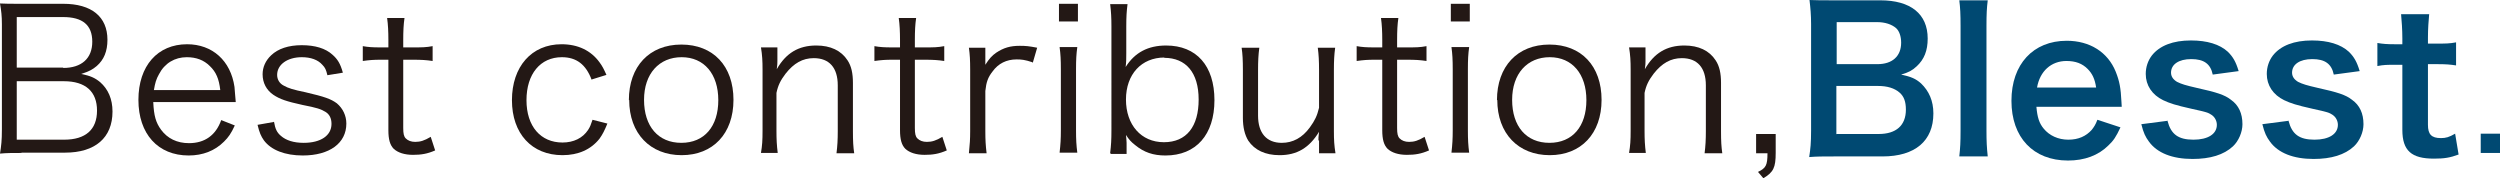
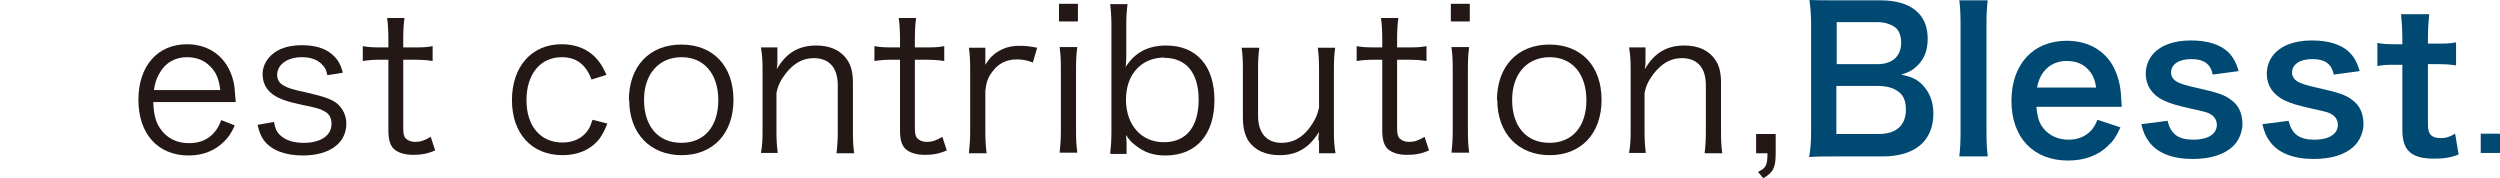
<svg xmlns="http://www.w3.org/2000/svg" id="_イヤー_2" viewBox="0 0 79.11 5.64">
  <defs>
    <style>.cls-1{fill:#004972;}.cls-2{fill:#231815;}</style>
  </defs>
  <g id="_イアウト">
    <g>
-       <path class="cls-2" d="M.68,4.84c-.27,0-.46,0-.68,.02,.04-.25,.06-.41,.06-.77V.77C.06,.5,.04,.34,0,.11c.19,.01,.32,.01,.68,.01h1.32c.9,0,1.4,.41,1.4,1.14,0,.36-.11,.63-.34,.83-.13,.11-.24,.17-.49,.25,.29,.06,.43,.12,.6,.26,.25,.22,.39,.53,.39,.93,0,.83-.55,1.3-1.5,1.3H.68ZM2,2.15c.58,0,.92-.3,.92-.83s-.31-.78-.92-.78H.53v1.6H2ZM.53,4.42h1.5c.68,0,1.04-.32,1.04-.92s-.36-.93-1.05-.93H.53v1.85Z" />
      <path class="cls-2" d="M4.85,3.24c.02,.42,.08,.64,.25,.87,.2,.27,.5,.42,.88,.42,.5,0,.85-.25,1.02-.73l.43,.17c-.12,.26-.2,.37-.34,.51-.29,.29-.67,.44-1.12,.44-.97,0-1.59-.68-1.59-1.76s.61-1.76,1.54-1.76c.8,0,1.38,.52,1.5,1.35,0,.07,.03,.31,.04,.48h-2.61Zm2.12-.39c-.04-.35-.13-.57-.33-.76-.19-.19-.43-.28-.73-.28-.38,0-.7,.19-.88,.54-.09,.16-.12,.27-.16,.5h2.1Z" />
      <path class="cls-2" d="M8.67,3.85c.04,.23,.09,.34,.22,.45,.16,.14,.4,.22,.72,.22,.54,0,.88-.23,.88-.6,0-.17-.06-.3-.19-.38-.15-.09-.27-.13-.73-.22-.5-.11-.71-.18-.92-.32-.22-.15-.34-.38-.34-.65,0-.22,.09-.43,.27-.6,.22-.21,.55-.32,.97-.32s.75,.1,.97,.3c.16,.14,.25,.28,.33,.57l-.49,.08c-.04-.17-.07-.24-.16-.33-.14-.16-.37-.24-.65-.24-.45,0-.78,.23-.78,.56,0,.14,.07,.27,.21,.34,.14,.08,.3,.13,.69,.21,.6,.14,.8,.21,.99,.35,.19,.16,.3,.39,.3,.64,0,.62-.53,1.01-1.38,1.01-.56,0-1-.17-1.23-.48-.09-.13-.14-.24-.2-.49l.51-.09Z" />
      <path class="cls-2" d="M12.8,.57c-.03,.2-.04,.42-.04,.69v.24h.3c.29,0,.42,0,.63-.04v.47c-.2-.03-.35-.04-.63-.04h-.3v2.16c0,.18,.02,.27,.08,.33,.07,.07,.17,.11,.3,.11,.16,0,.29-.04,.49-.16l.14,.43c-.25,.11-.45,.14-.7,.14-.27,0-.48-.07-.61-.19-.12-.12-.17-.3-.17-.59V1.89h-.25c-.21,0-.35,.01-.56,.04v-.47c.17,.03,.3,.04,.56,.04h.25v-.24c0-.25-.01-.48-.04-.69h.56Z" />
      <path class="cls-2" d="M18.72,2.52c-.18-.48-.48-.71-.94-.71-.68,0-1.12,.53-1.12,1.36s.45,1.34,1.14,1.34c.35,0,.64-.14,.81-.4,.06-.09,.09-.17,.14-.32l.47,.12c-.09,.22-.15,.34-.25,.48-.27,.34-.67,.52-1.17,.52-.97,0-1.6-.68-1.6-1.74s.62-1.77,1.57-1.77c.52,0,.93,.2,1.2,.57,.09,.12,.14,.22,.22,.4l-.45,.14Z" />
      <path class="cls-2" d="M19.9,3.17c0-1.07,.65-1.76,1.66-1.76s1.65,.68,1.65,1.75-.65,1.75-1.64,1.75-1.66-.68-1.66-1.75Zm.48-.01c0,.84,.45,1.36,1.18,1.36s1.17-.52,1.17-1.35-.45-1.36-1.16-1.36-1.19,.52-1.19,1.35Z" />
      <path class="cls-2" d="M24.08,4.84c.04-.24,.05-.4,.05-.7v-1.94c0-.28-.01-.45-.05-.7h.52v.42c0,.08,0,.13-.02,.27,.29-.51,.69-.75,1.25-.75,.45,0,.79,.16,.99,.47,.12,.18,.17,.41,.17,.71v1.53c0,.32,.01,.49,.04,.7h-.56c.03-.24,.04-.43,.04-.7v-1.45c0-.56-.27-.86-.76-.86-.35,0-.63,.16-.89,.49-.16,.21-.24,.37-.29,.61v1.2c0,.27,.01,.46,.04,.7h-.56Z" />
      <path class="cls-2" d="M28.99,.57c-.03,.2-.04,.42-.04,.69v.24h.3c.29,0,.42,0,.63-.04v.47c-.2-.03-.35-.04-.63-.04h-.3v2.16c0,.18,.02,.27,.08,.33,.07,.07,.17,.11,.3,.11,.16,0,.29-.04,.49-.16l.14,.43c-.25,.11-.45,.14-.7,.14-.27,0-.48-.07-.61-.19-.12-.12-.17-.3-.17-.59V1.89h-.25c-.21,0-.35,.01-.56,.04v-.47c.17,.03,.3,.04,.56,.04h.25v-.24c0-.25-.01-.48-.04-.69h.56Z" />
      <path class="cls-2" d="M32.67,1.97c-.24-.08-.35-.09-.5-.09-.32,0-.58,.13-.76,.38-.15,.19-.2,.34-.23,.62v1.27c0,.28,.01,.45,.04,.7h-.56c.03-.29,.04-.45,.04-.7v-1.94c0-.31-.01-.48-.04-.7h.52v.35s0,.14,0,.19c.12-.19,.21-.29,.34-.38,.24-.16,.45-.22,.75-.22,.19,0,.29,.01,.55,.06l-.14,.48Z" />
      <path class="cls-2" d="M34.11,.12V.68h-.6V.12h.6Zm-.02,1.37c-.03,.22-.04,.39-.04,.7v1.94c0,.29,.01,.46,.04,.7h-.56c.03-.27,.04-.44,.04-.7v-1.94c0-.3-.01-.48-.04-.7h.56Z" />
      <path class="cls-2" d="M35.13,4.84c.03-.24,.04-.42,.04-.71V.83c0-.26-.01-.46-.04-.7h.55c-.03,.23-.04,.41-.04,.71v.84c0,.17,0,.28-.02,.44,.29-.46,.71-.68,1.28-.68,.96,0,1.53,.64,1.53,1.73s-.58,1.75-1.55,1.75c-.39,0-.68-.1-.96-.33-.14-.11-.19-.17-.29-.32,.01,.12,.02,.17,.02,.25v.35h-.5Zm1.72-3.02c-.73,0-1.22,.53-1.22,1.33s.48,1.35,1.2,1.35,1.1-.5,1.1-1.35-.4-1.32-1.09-1.32Z" />
      <path class="cls-2" d="M41.72,4.44c0-.07,0-.11,.02-.27-.31,.51-.7,.74-1.25,.74-.45,0-.79-.16-.99-.46-.11-.18-.17-.42-.17-.72v-1.53c0-.28-.01-.5-.04-.69h.56c-.03,.22-.04,.43-.04,.7v1.45c0,.55,.27,.86,.75,.86,.35,0,.65-.16,.89-.49,.16-.22,.23-.37,.29-.62v-1.2c0-.27-.01-.48-.04-.7h.55c-.03,.22-.04,.42-.04,.7v1.94c0,.28,.01,.45,.05,.7h-.52v-.4Z" />
      <path class="cls-2" d="M44.25,.57c-.03,.2-.04,.42-.04,.69v.24h.3c.29,0,.42,0,.63-.04v.47c-.2-.03-.35-.04-.63-.04h-.3v2.16c0,.18,.02,.27,.08,.33,.07,.07,.17,.11,.3,.11,.16,0,.29-.04,.49-.16l.14,.43c-.25,.11-.45,.14-.7,.14-.27,0-.48-.07-.61-.19-.12-.12-.17-.3-.17-.59V1.89h-.25c-.21,0-.35,.01-.56,.04v-.47c.17,.03,.3,.04,.56,.04h.25v-.24c0-.25-.01-.48-.04-.69h.56Z" />
      <path class="cls-2" d="M46.51,.12V.68h-.6V.12h.6Zm-.02,1.37c-.03,.22-.04,.39-.04,.7v1.94c0,.29,.01,.46,.04,.7h-.56c.03-.27,.04-.44,.04-.7v-1.94c0-.3-.01-.48-.04-.7h.56Z" />
      <path class="cls-2" d="M47.37,3.17c0-1.07,.65-1.76,1.66-1.76s1.65,.68,1.65,1.75-.65,1.75-1.64,1.75-1.66-.68-1.66-1.75Zm.48-.01c0,.84,.45,1.36,1.18,1.36s1.17-.52,1.17-1.35-.45-1.36-1.16-1.36-1.19,.52-1.19,1.35Z" />
      <path class="cls-2" d="M51.55,4.84c.04-.24,.05-.4,.05-.7v-1.94c0-.28-.01-.45-.05-.7h.52v.42c0,.08,0,.13-.02,.27,.29-.51,.69-.75,1.25-.75,.45,0,.79,.16,.99,.47,.12,.18,.17,.41,.17,.71v1.53c0,.32,.01,.49,.04,.7h-.56c.03-.24,.04-.43,.04-.7v-1.45c0-.56-.27-.86-.76-.86-.35,0-.63,.16-.89,.49-.16,.21-.24,.37-.29,.61v1.2c0,.27,.01,.46,.04,.7h-.56Z" />
      <path class="cls-2" d="M56.19,4.84c0,.46-.07,.61-.39,.8l-.17-.2c.25-.12,.3-.21,.3-.59h-.36v-.61h.62v.61Z" />
      <path class="cls-1" d="M58.04,4.95c-.36,0-.54,0-.79,.02,.04-.26,.06-.44,.06-.84V.76c0-.28-.02-.51-.05-.76,.26,.01,.36,.01,.78,.01h1.46c.96,0,1.5,.43,1.5,1.21,0,.38-.11,.66-.35,.88-.14,.13-.25,.19-.49,.26,.32,.07,.46,.13,.63,.28,.25,.24,.39,.55,.39,.95,0,.87-.58,1.36-1.61,1.36h-1.53Zm1.37-2.92c.47,0,.75-.25,.75-.68,0-.2-.06-.37-.16-.46-.14-.12-.35-.19-.6-.19h-1.28v1.33h1.29Zm-1.29,2.21h1.33c.55,0,.86-.27,.86-.77,0-.25-.06-.42-.2-.54-.16-.14-.39-.21-.68-.21h-1.32v1.53Z" />
      <path class="cls-1" d="M62.9,.01c-.03,.24-.04,.44-.04,.81v3.32c0,.33,.01,.53,.04,.81h-.9c.03-.27,.04-.45,.04-.81V.82c0-.37-.01-.57-.04-.81h.9Z" />
      <path class="cls-1" d="M64.44,3.38c.03,.34,.09,.52,.23,.69,.18,.22,.46,.35,.78,.35s.56-.11,.74-.31c.07-.09,.12-.16,.18-.32l.73,.24c-.14,.3-.22,.42-.38,.57-.32,.32-.76,.48-1.28,.48-1.1,0-1.79-.73-1.79-1.89s.69-1.9,1.75-1.9c.73,0,1.3,.36,1.55,.98,.12,.3,.16,.52,.18,.94,0,.01,0,.03,.01,.17h-2.7Zm1.89-.61c-.04-.27-.12-.44-.27-.59-.17-.17-.38-.25-.67-.25-.48,0-.84,.32-.93,.84h1.87Z" />
      <path class="cls-1" d="M68.59,3.83c.11,.42,.34,.59,.82,.59,.46,0,.74-.18,.74-.47,0-.12-.06-.24-.16-.31-.12-.08-.15-.09-.65-.2-.49-.11-.68-.17-.89-.27-.35-.17-.55-.47-.55-.83,0-.22,.07-.42,.19-.58,.25-.32,.68-.48,1.24-.48,.51,0,.91,.12,1.17,.36,.16,.16,.25,.31,.34,.61l-.82,.11c-.07-.34-.28-.49-.68-.49s-.64,.17-.64,.43c0,.12,.07,.22,.19,.29,.14,.07,.27,.11,.62,.19,.63,.14,.89,.22,1.09,.38,.24,.17,.36,.43,.36,.77,0,.25-.12,.53-.3,.7-.29,.27-.72,.4-1.28,.4-.64,0-1.12-.19-1.38-.55-.11-.15-.17-.27-.24-.55l.85-.11Z" />
      <path class="cls-1" d="M72.42,3.83c.11,.42,.34,.59,.82,.59,.46,0,.74-.18,.74-.47,0-.12-.06-.24-.16-.31-.12-.08-.15-.09-.65-.2-.49-.11-.68-.17-.89-.27-.35-.17-.55-.47-.55-.83,0-.22,.07-.42,.19-.58,.25-.32,.68-.48,1.24-.48,.51,0,.91,.12,1.17,.36,.16,.16,.25,.31,.34,.61l-.82,.11c-.07-.34-.28-.49-.68-.49s-.64,.17-.64,.43c0,.12,.07,.22,.19,.29,.14,.07,.27,.11,.62,.19,.63,.14,.89,.22,1.09,.38,.24,.17,.36,.43,.36,.77,0,.25-.12,.53-.3,.7-.29,.27-.72,.4-1.28,.4-.64,0-1.12-.19-1.38-.55-.11-.15-.17-.27-.24-.55l.85-.11Z" />
      <path class="cls-1" d="M76.87,.43c-.02,.22-.04,.48-.04,.76v.19h.26c.29,0,.43,0,.63-.04v.73c-.2-.03-.32-.04-.61-.04h-.28v1.92c0,.3,.11,.42,.41,.42,.16,0,.26-.03,.45-.14l.11,.66c-.27,.1-.45,.13-.78,.13-.71,0-1-.25-1-.91V2.05h-.24c-.23,0-.35,0-.55,.04v-.73c.18,.03,.3,.04,.56,.04h.23v-.19c0-.27-.02-.54-.04-.76h.89Z" />
      <path class="cls-1" d="M79.11,4.23v.61h-.61v-.61h.61Z" />
    </g>
  </g>
</svg>